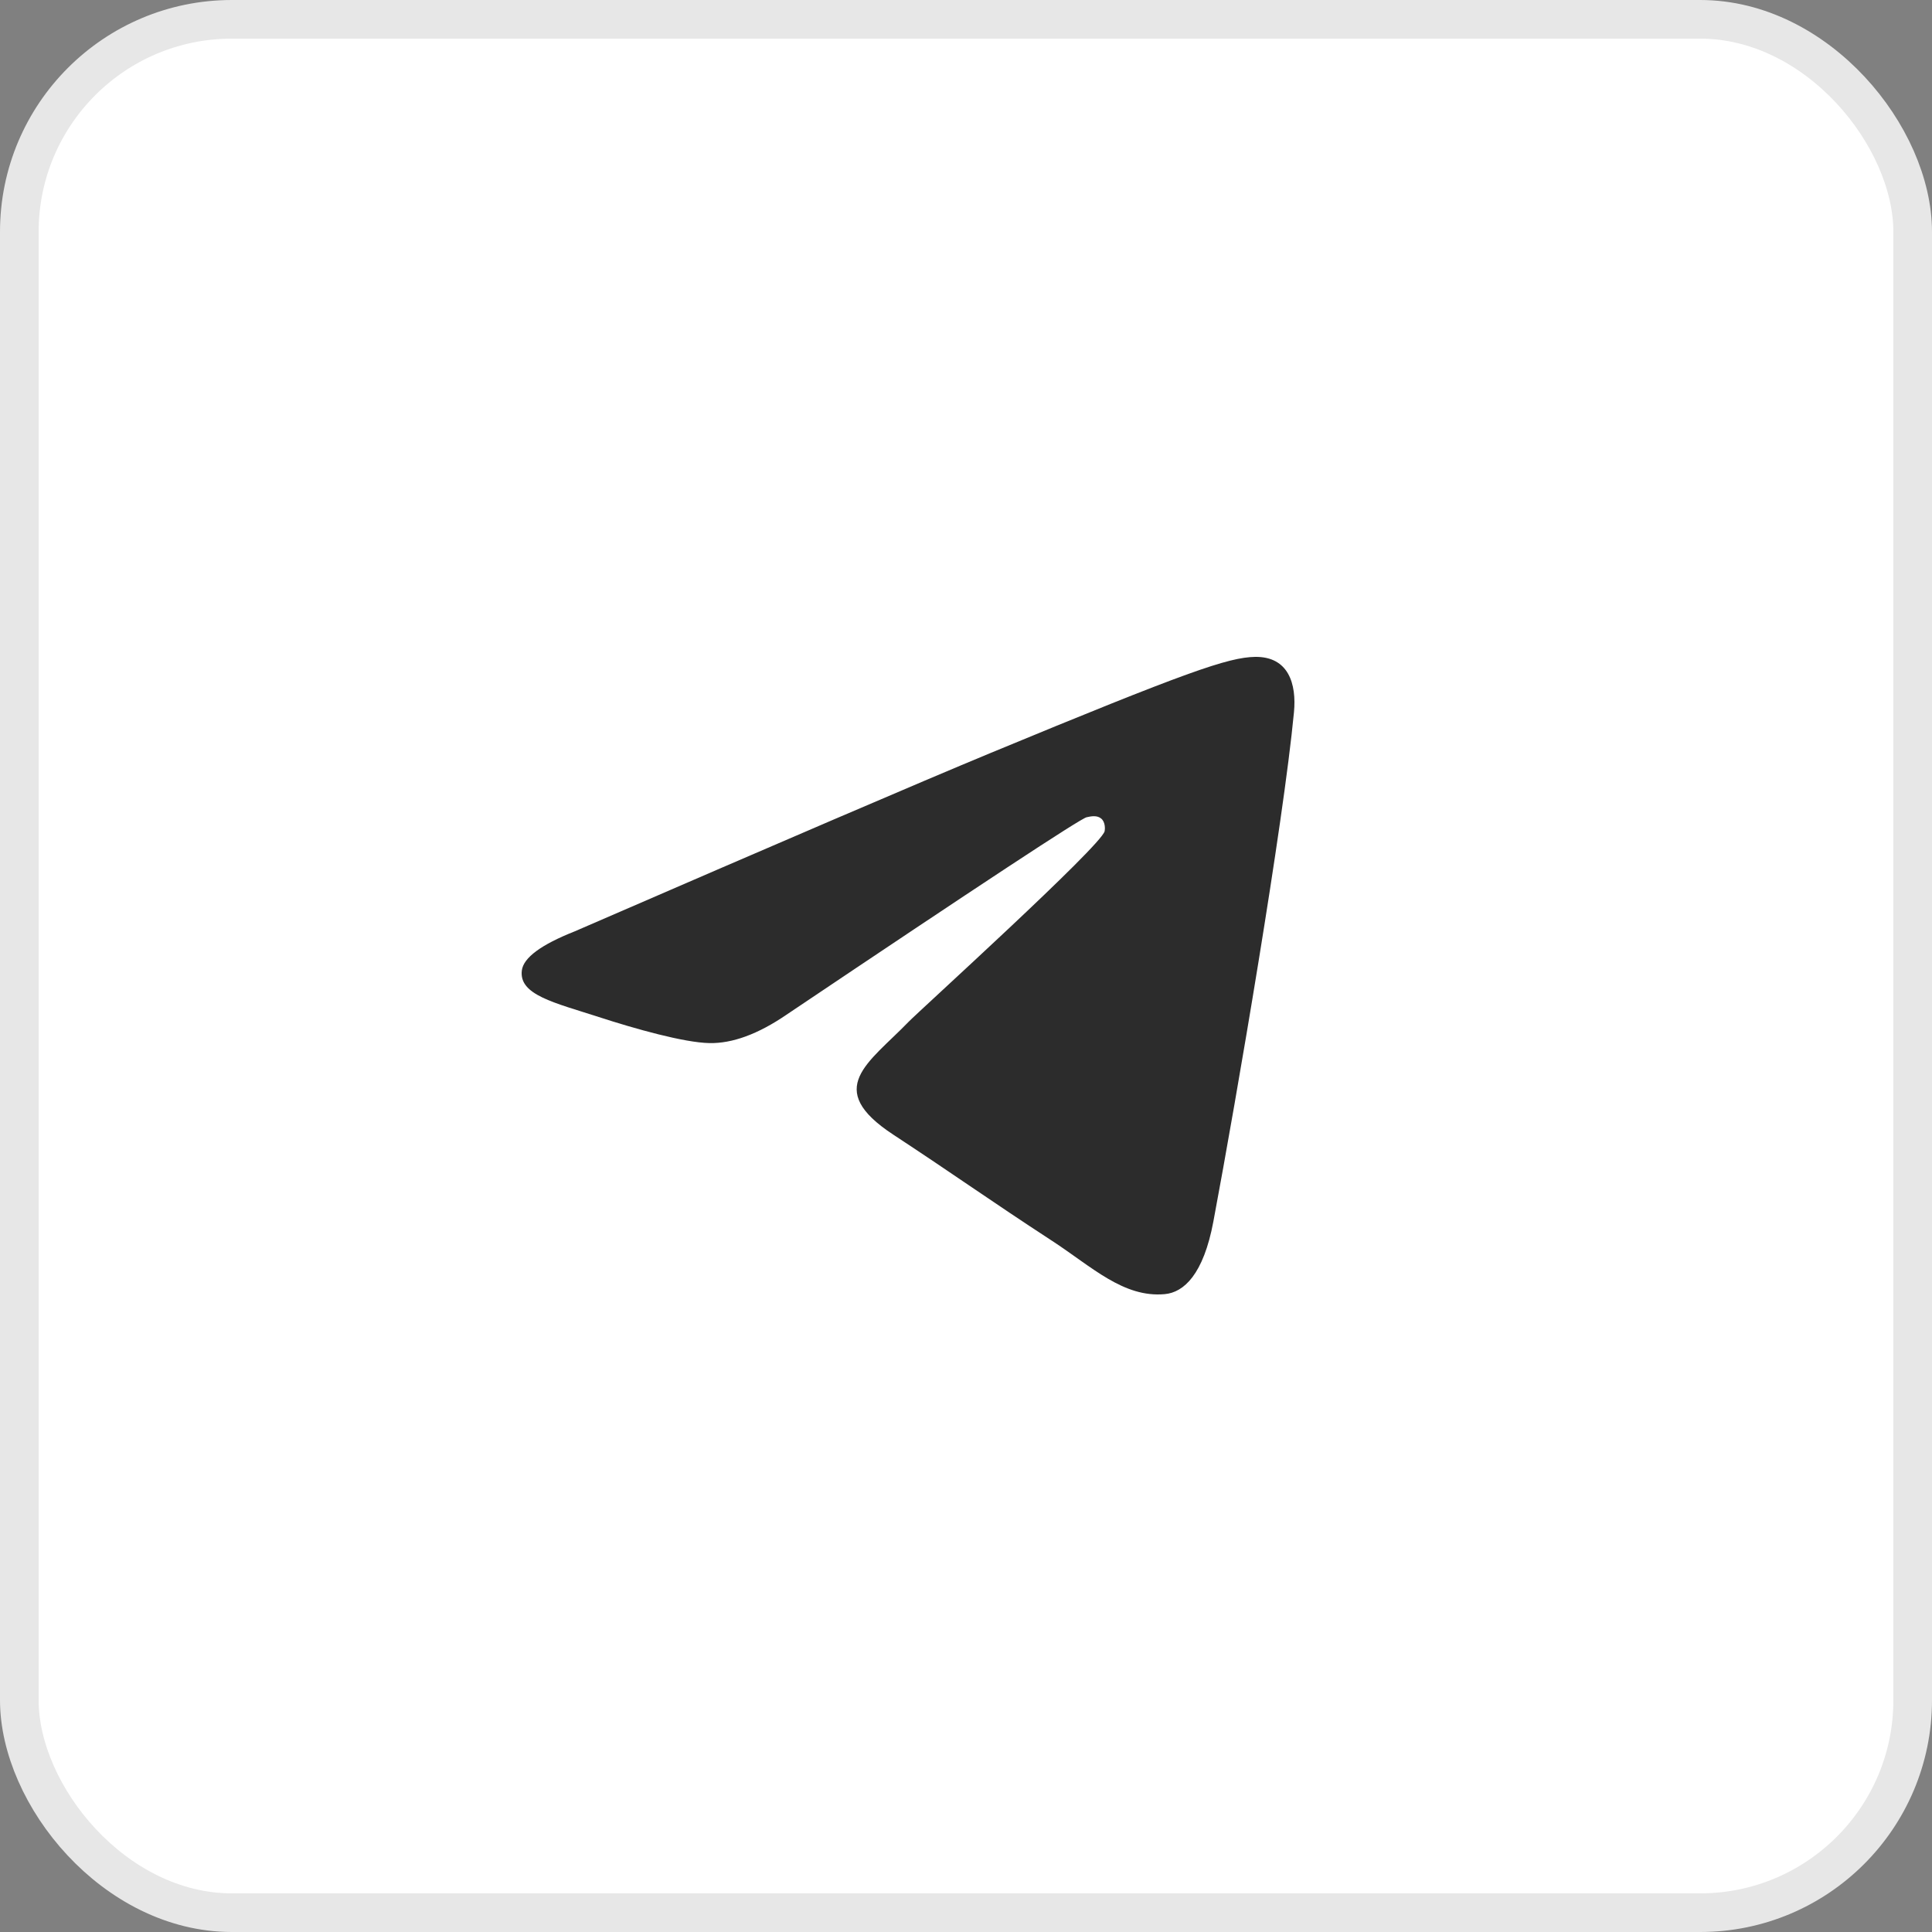
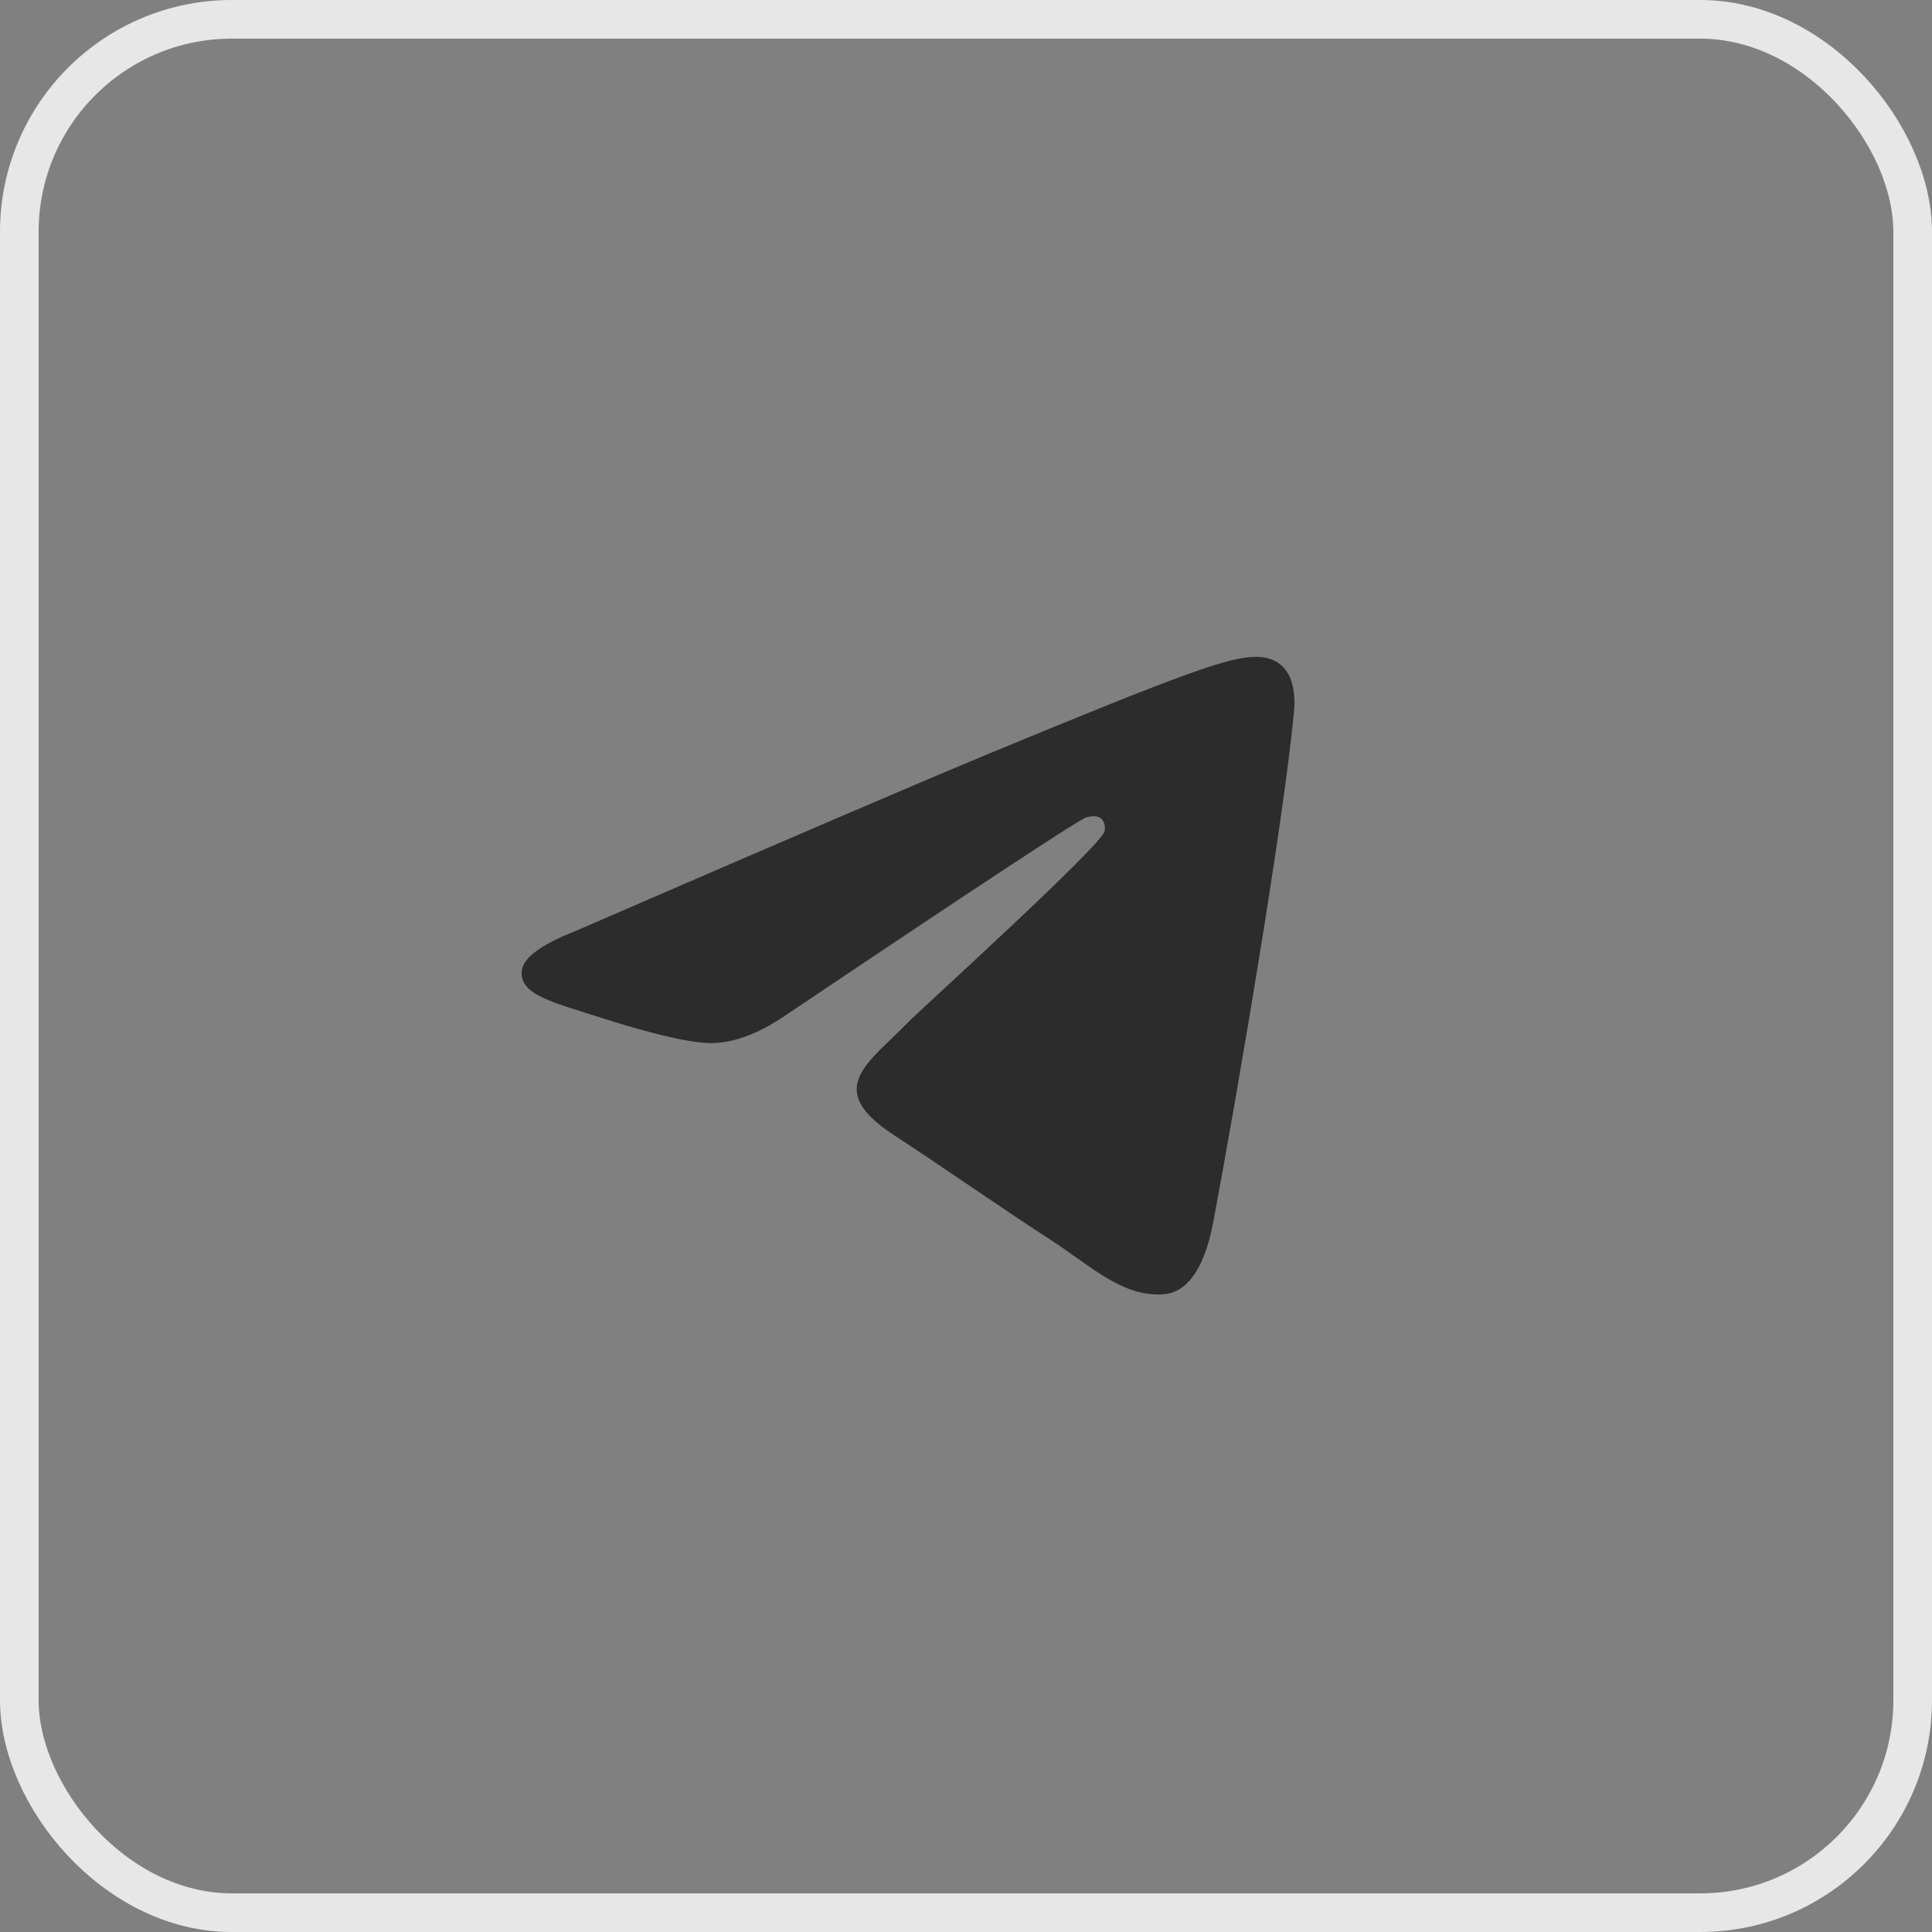
<svg xmlns="http://www.w3.org/2000/svg" width="100" height="100" viewBox="0 0 100 100" fill="none">
  <rect x="0" y="0" width="100" height="100" fill="#808080" stroke="none" />
-   <rect x="1" y="1" width="98" height="98" rx="11" fill="white" />
  <rect x="1" y="1" width="98" height="98" rx="11" stroke="#E7E7E7" stroke-width="2" />
  <path fill-rule="evenodd" clip-rule="evenodd" d="M66.975 36.869C66.422 42.665 64.022 56.734 62.804 63.226C62.289 65.975 61.27 66.895 60.288 66.984C58.149 67.179 56.525 65.575 54.454 64.225C51.213 62.111 49.381 60.794 46.236 58.729C42.599 56.343 44.956 55.032 47.027 52.89C47.571 52.328 56.992 43.795 57.176 43.022C57.197 42.924 57.222 42.564 57.004 42.374C56.786 42.185 56.47 42.249 56.243 42.301C55.918 42.374 50.741 45.781 40.709 52.521C39.239 53.526 37.907 54.015 36.713 53.99C35.4 53.963 32.871 53.251 30.99 52.64C28.685 51.894 26.85 51.497 27.01 50.232C27.093 49.572 28.004 48.897 29.747 48.207C40.482 43.551 47.641 40.48 51.222 38.995C61.451 34.761 63.574 34.025 64.962 34C66.698 33.976 67.116 35.403 66.975 36.869Z" fill="#2C2C2C" />
</svg>